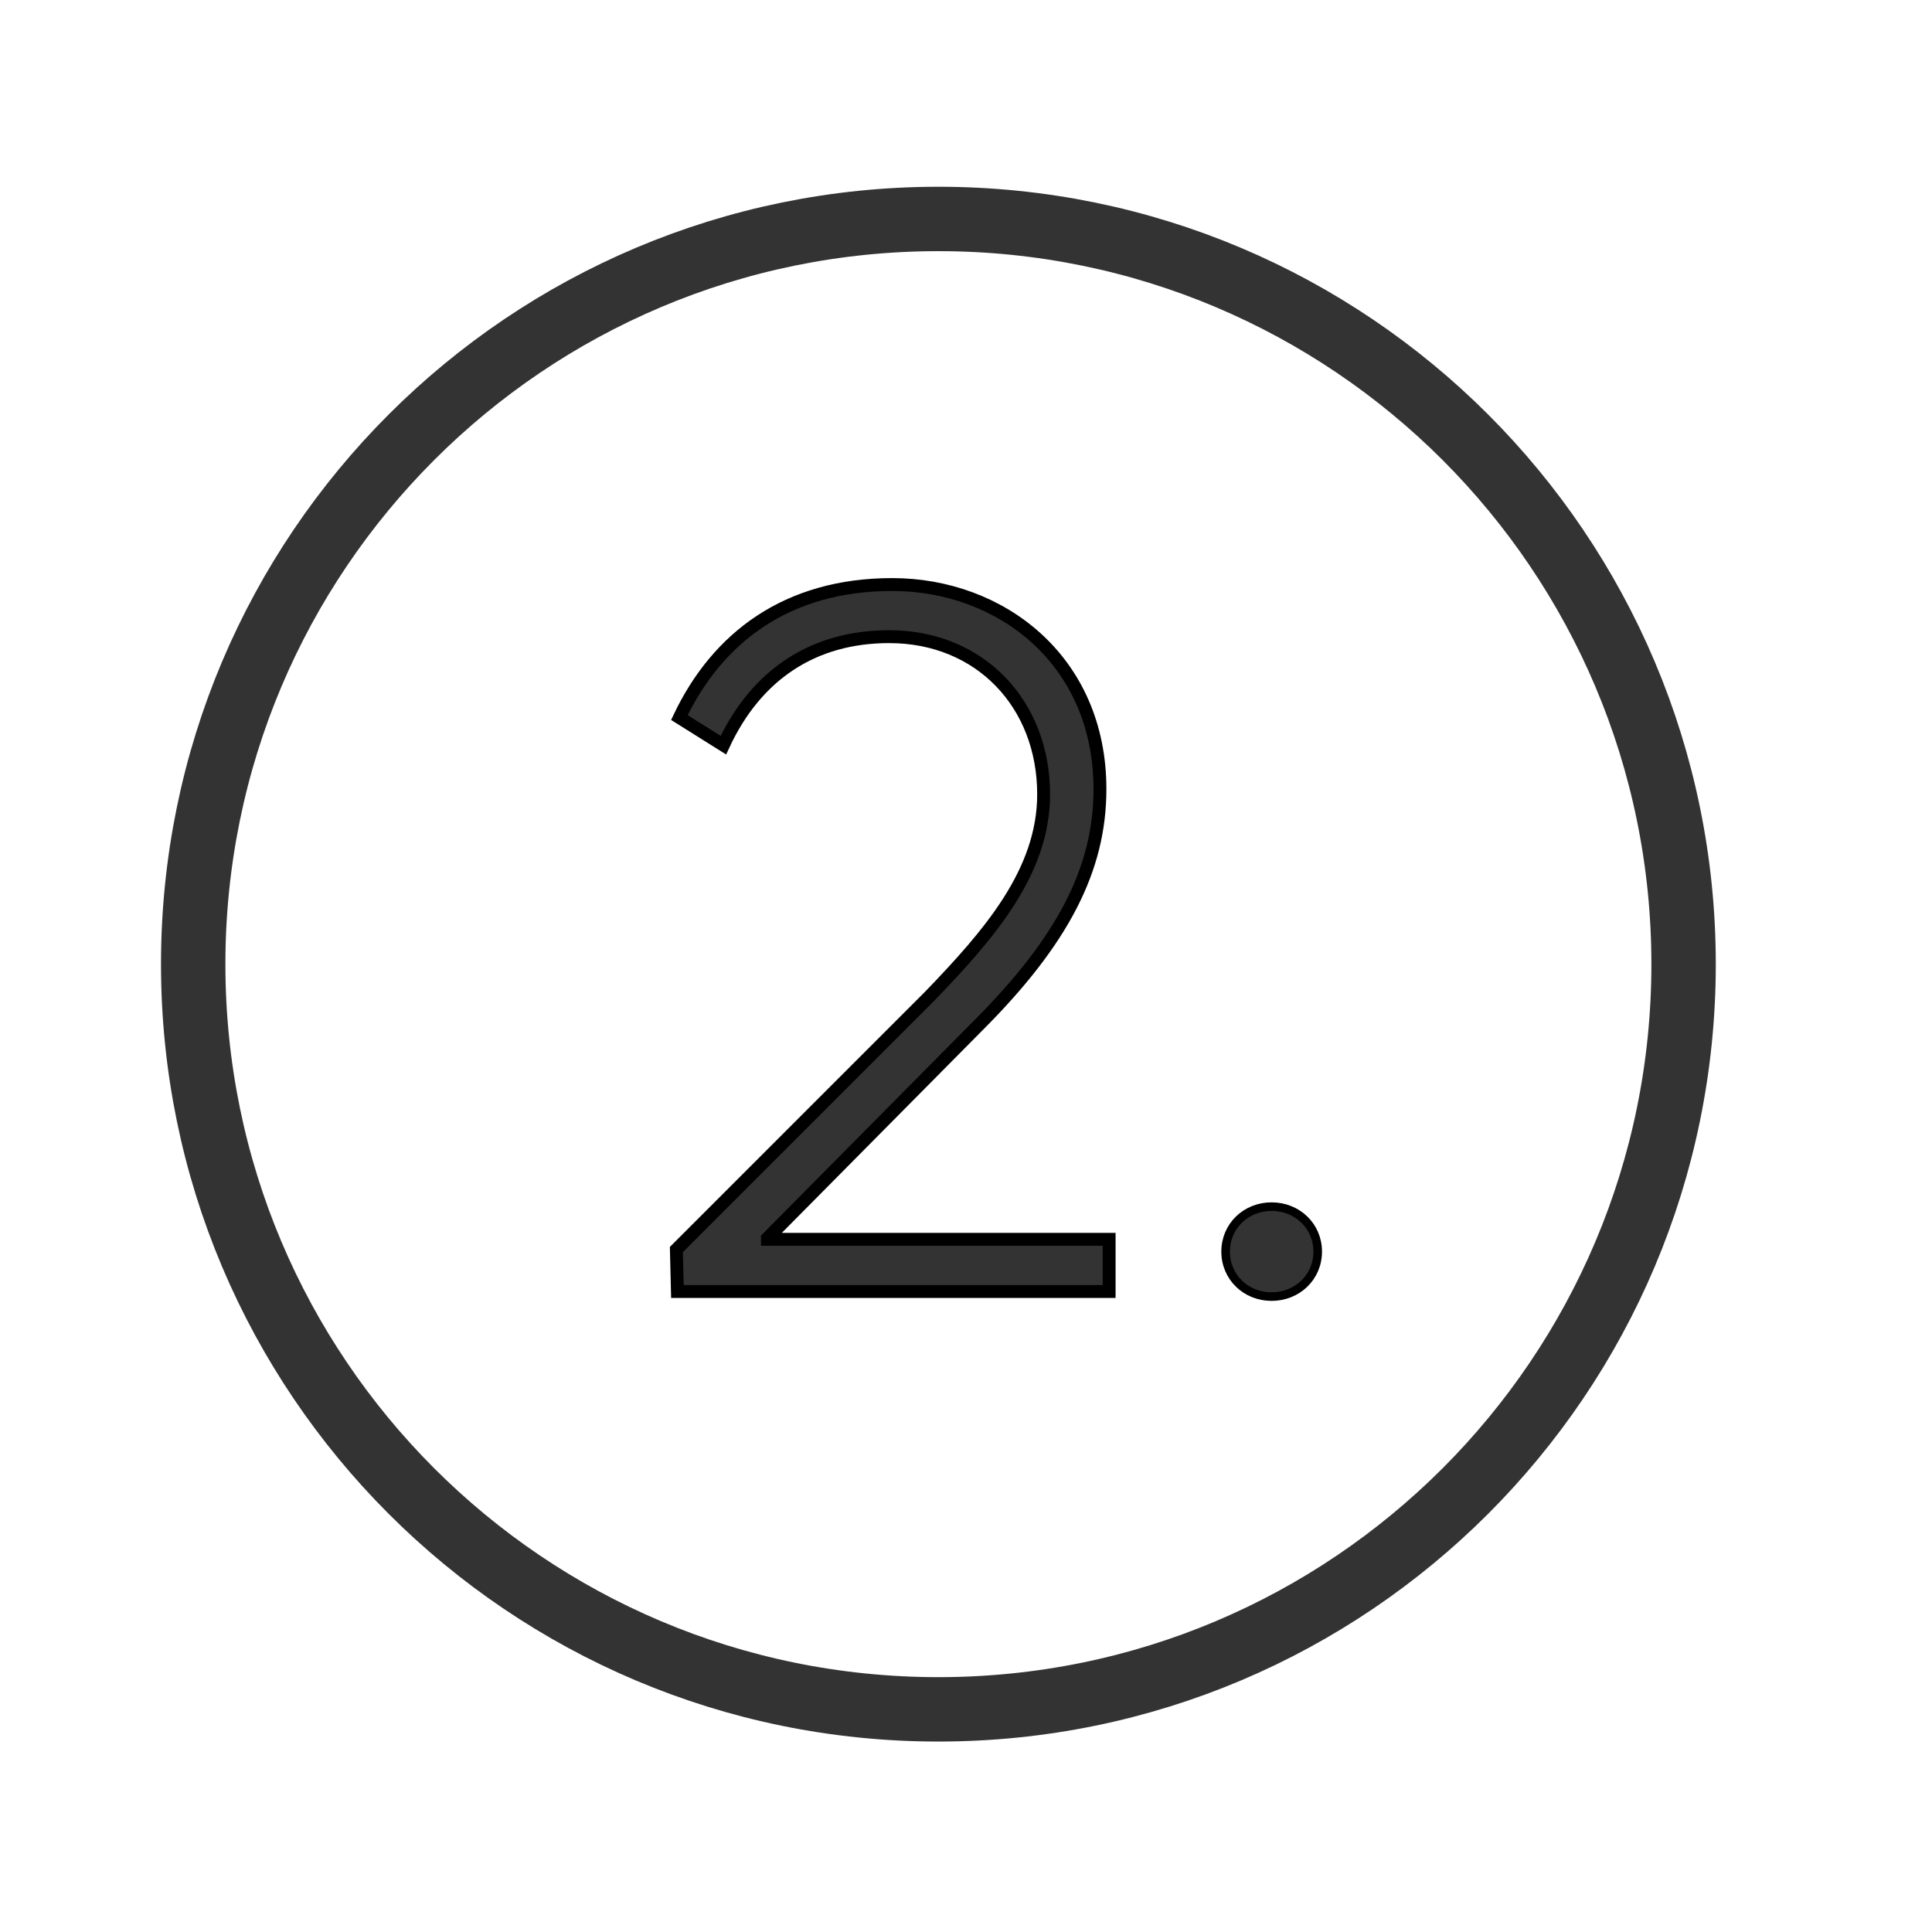
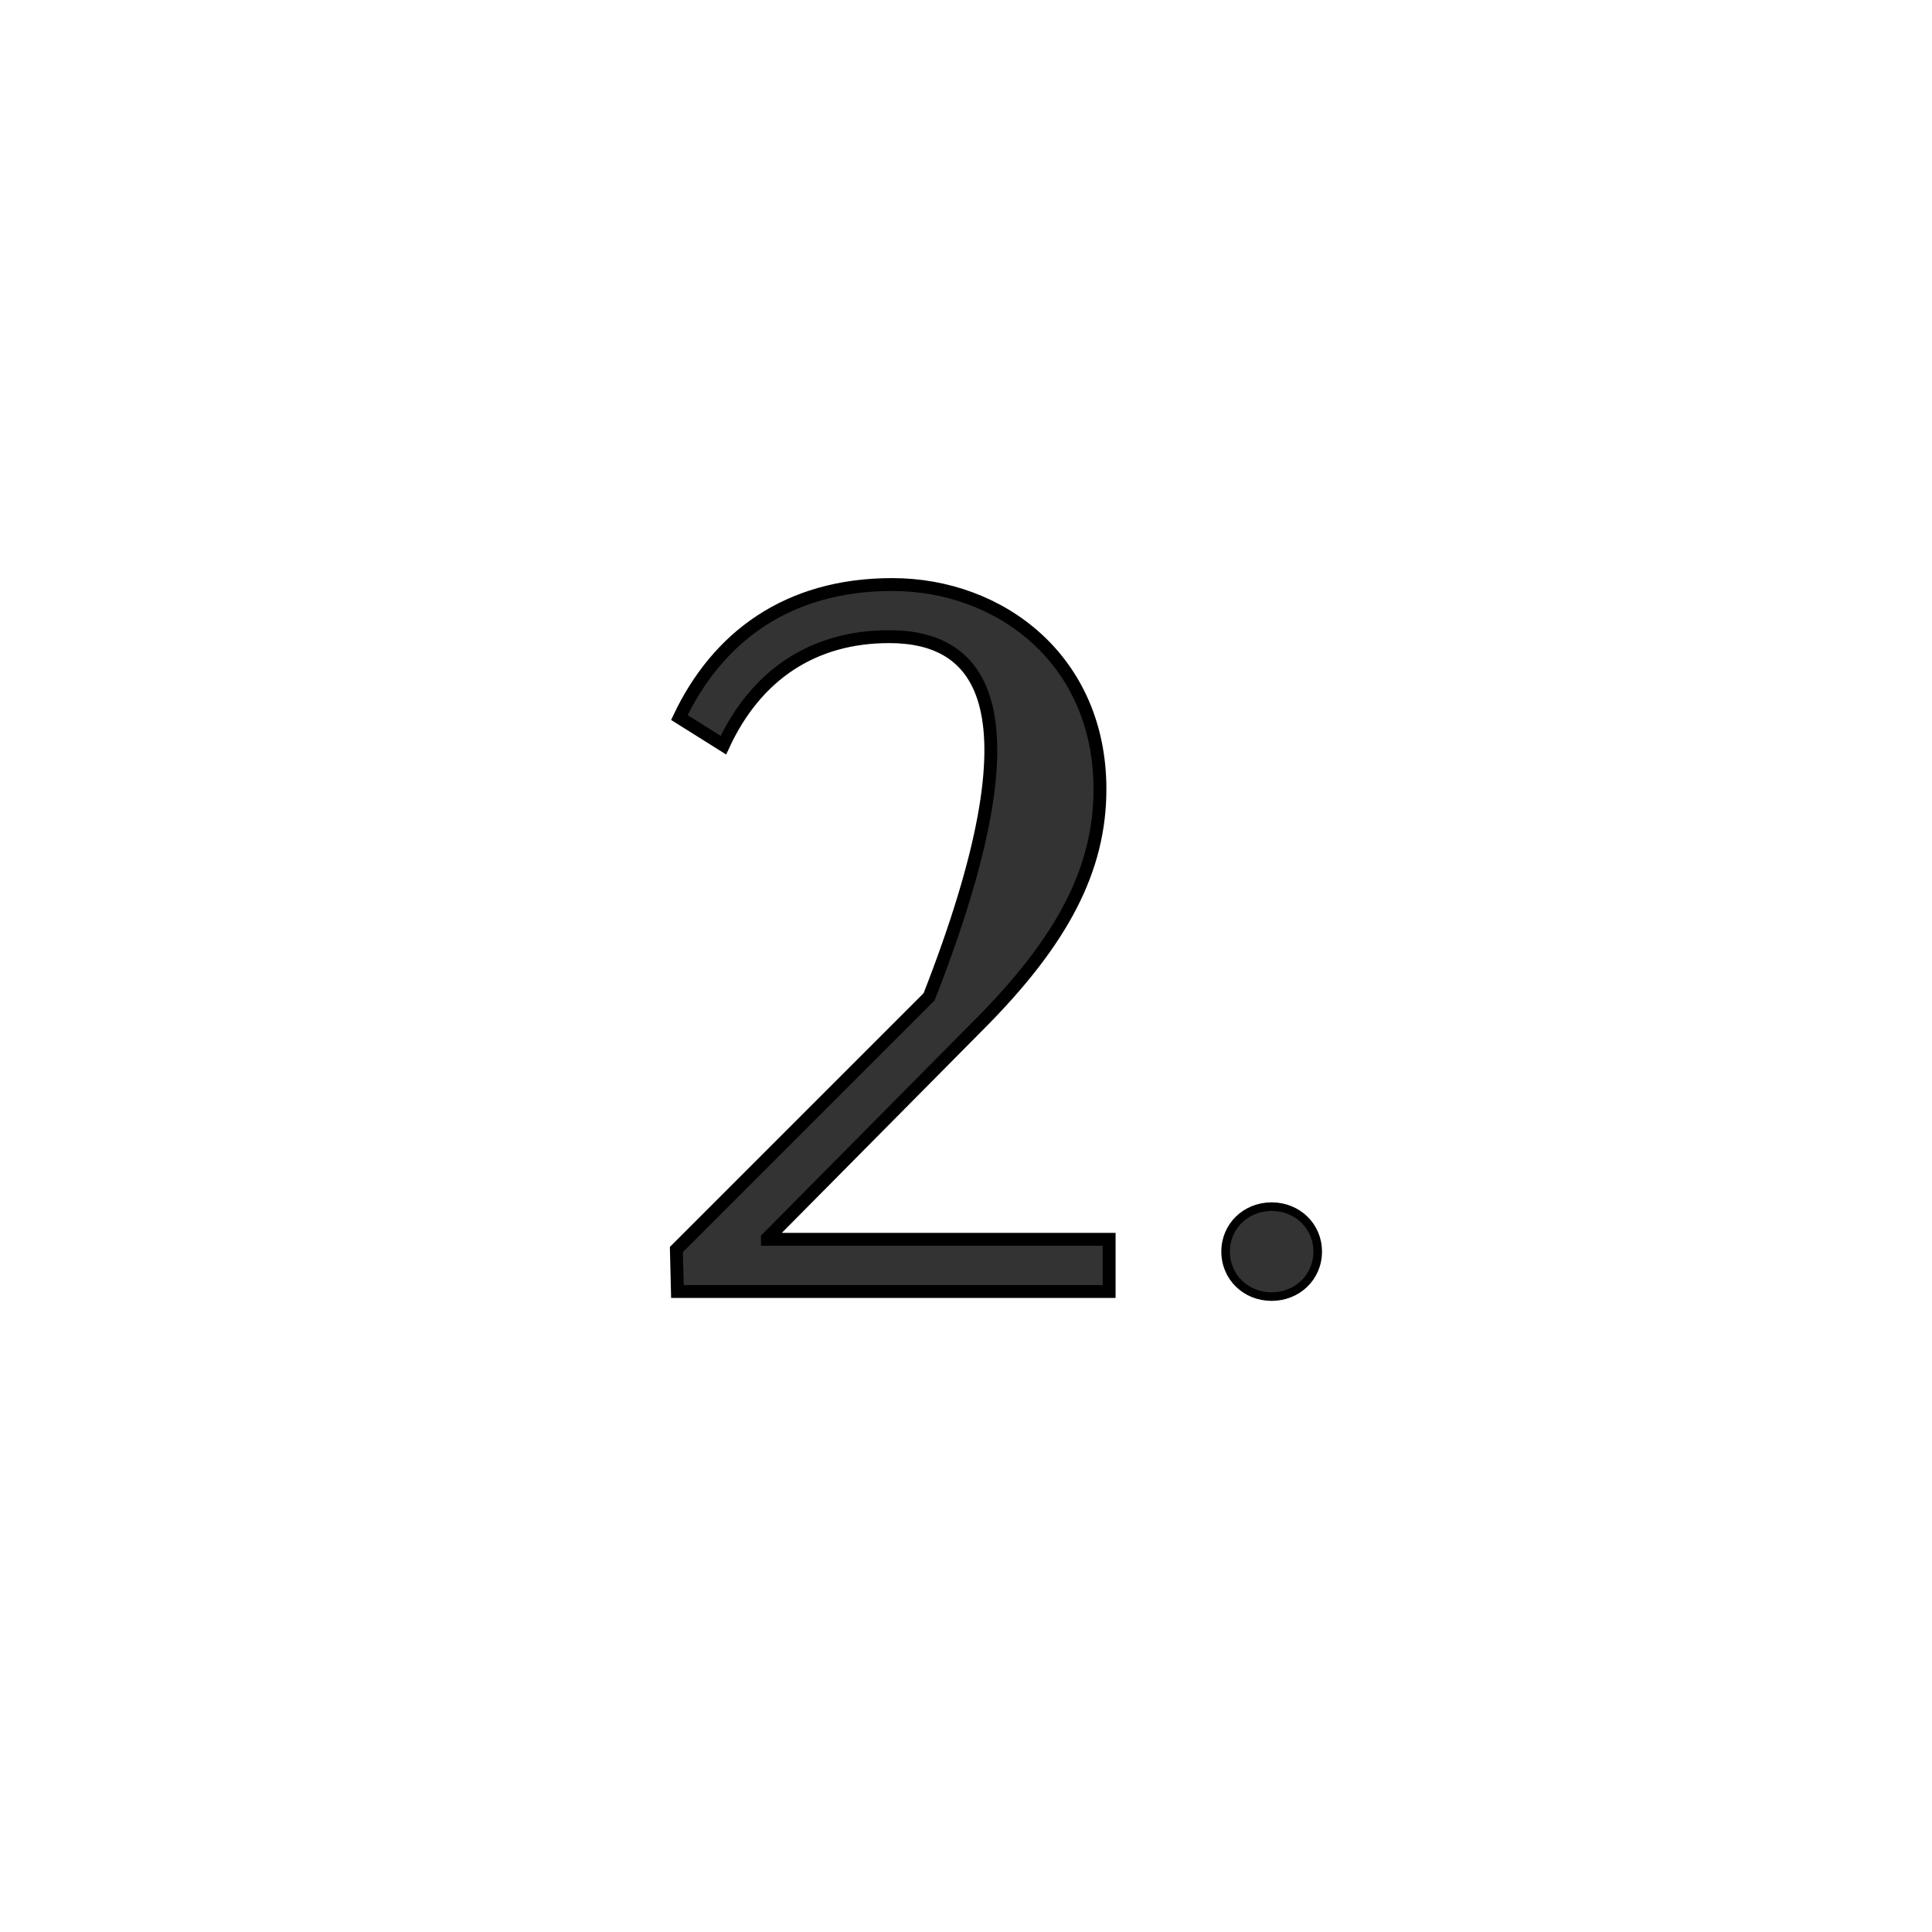
<svg xmlns="http://www.w3.org/2000/svg" width="45" height="45" viewBox="0 0 45 45" fill="none">
-   <path fill-rule="evenodd" clip-rule="evenodd" d="M21.857 5.1C31.443 5.1 39.214 12.871 39.214 22.457C39.214 32.044 31.443 39.814 21.857 39.814C12.271 39.814 4.5 32.044 4.5 22.457C4.5 12.871 12.271 5.1 21.857 5.1Z" stroke="#333333" stroke-width="1.5" stroke-linecap="round" stroke-linejoin="round" />
-   <path fill-rule="evenodd" clip-rule="evenodd" d="M25.834 28.866V30.081H15.778L15.754 29.104L21.641 23.217C23.045 21.763 24.308 20.311 24.308 18.499C24.308 16.401 22.831 14.829 20.71 14.829C18.946 14.829 17.612 15.712 16.849 17.356L15.824 16.713C16.707 14.853 18.327 13.615 20.782 13.615C23.307 13.615 25.62 15.377 25.62 18.381C25.62 20.239 24.761 21.907 22.784 23.886L17.875 28.841V28.866H25.834Z" fill="#333333" stroke="black" stroke-width="0.3" />
+   <path fill-rule="evenodd" clip-rule="evenodd" d="M25.834 28.866V30.081H15.778L15.754 29.104L21.641 23.217C24.308 16.401 22.831 14.829 20.71 14.829C18.946 14.829 17.612 15.712 16.849 17.356L15.824 16.713C16.707 14.853 18.327 13.615 20.782 13.615C23.307 13.615 25.62 15.377 25.62 18.381C25.62 20.239 24.761 21.907 22.784 23.886L17.875 28.841V28.866H25.834Z" fill="#333333" stroke="black" stroke-width="0.3" />
  <path fill-rule="evenodd" clip-rule="evenodd" d="M28.547 29.152C28.547 28.556 29.022 28.105 29.618 28.105C30.215 28.105 30.692 28.556 30.692 29.152C30.692 29.749 30.215 30.2 29.618 30.2C29.022 30.2 28.547 29.749 28.547 29.152Z" fill="#333333" />
  <path d="M28.547 29.152C28.547 28.556 29.022 28.105 29.618 28.105C30.215 28.105 30.692 28.556 30.692 29.152C30.692 29.749 30.215 30.2 29.618 30.2C29.022 30.2 28.547 29.749 28.547 29.152" stroke="black" stroke-width="0.2" />
</svg>